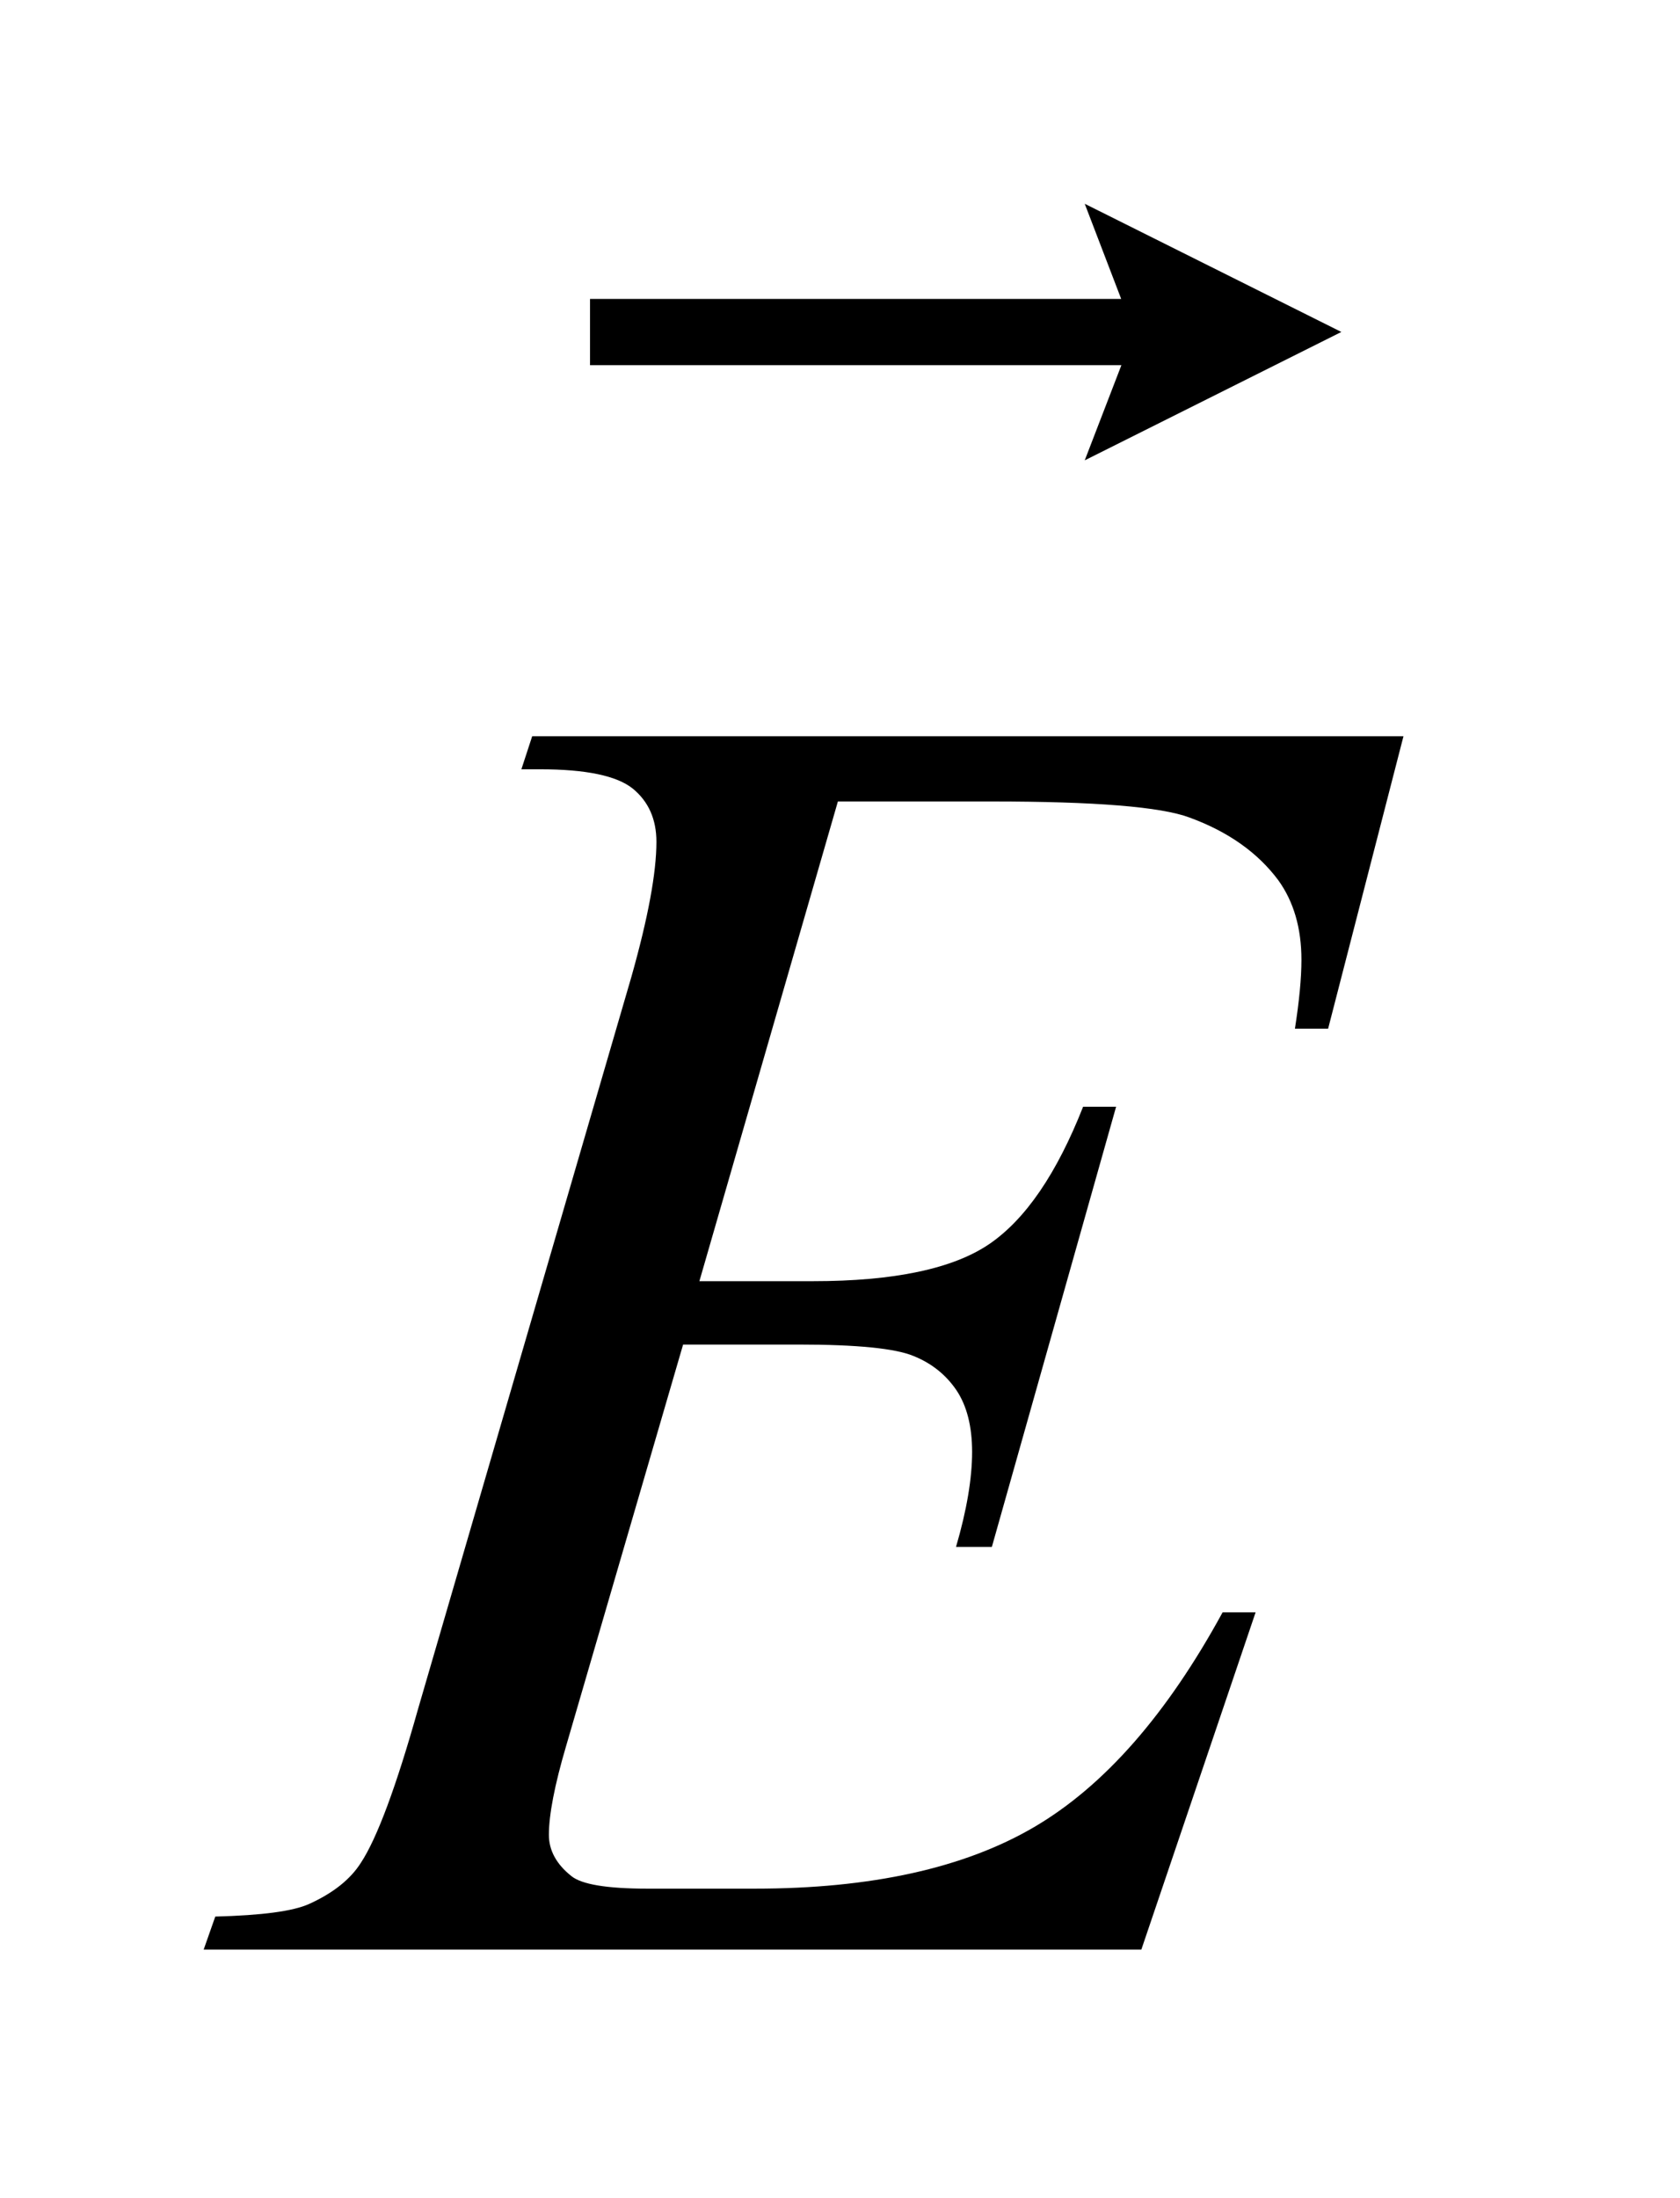
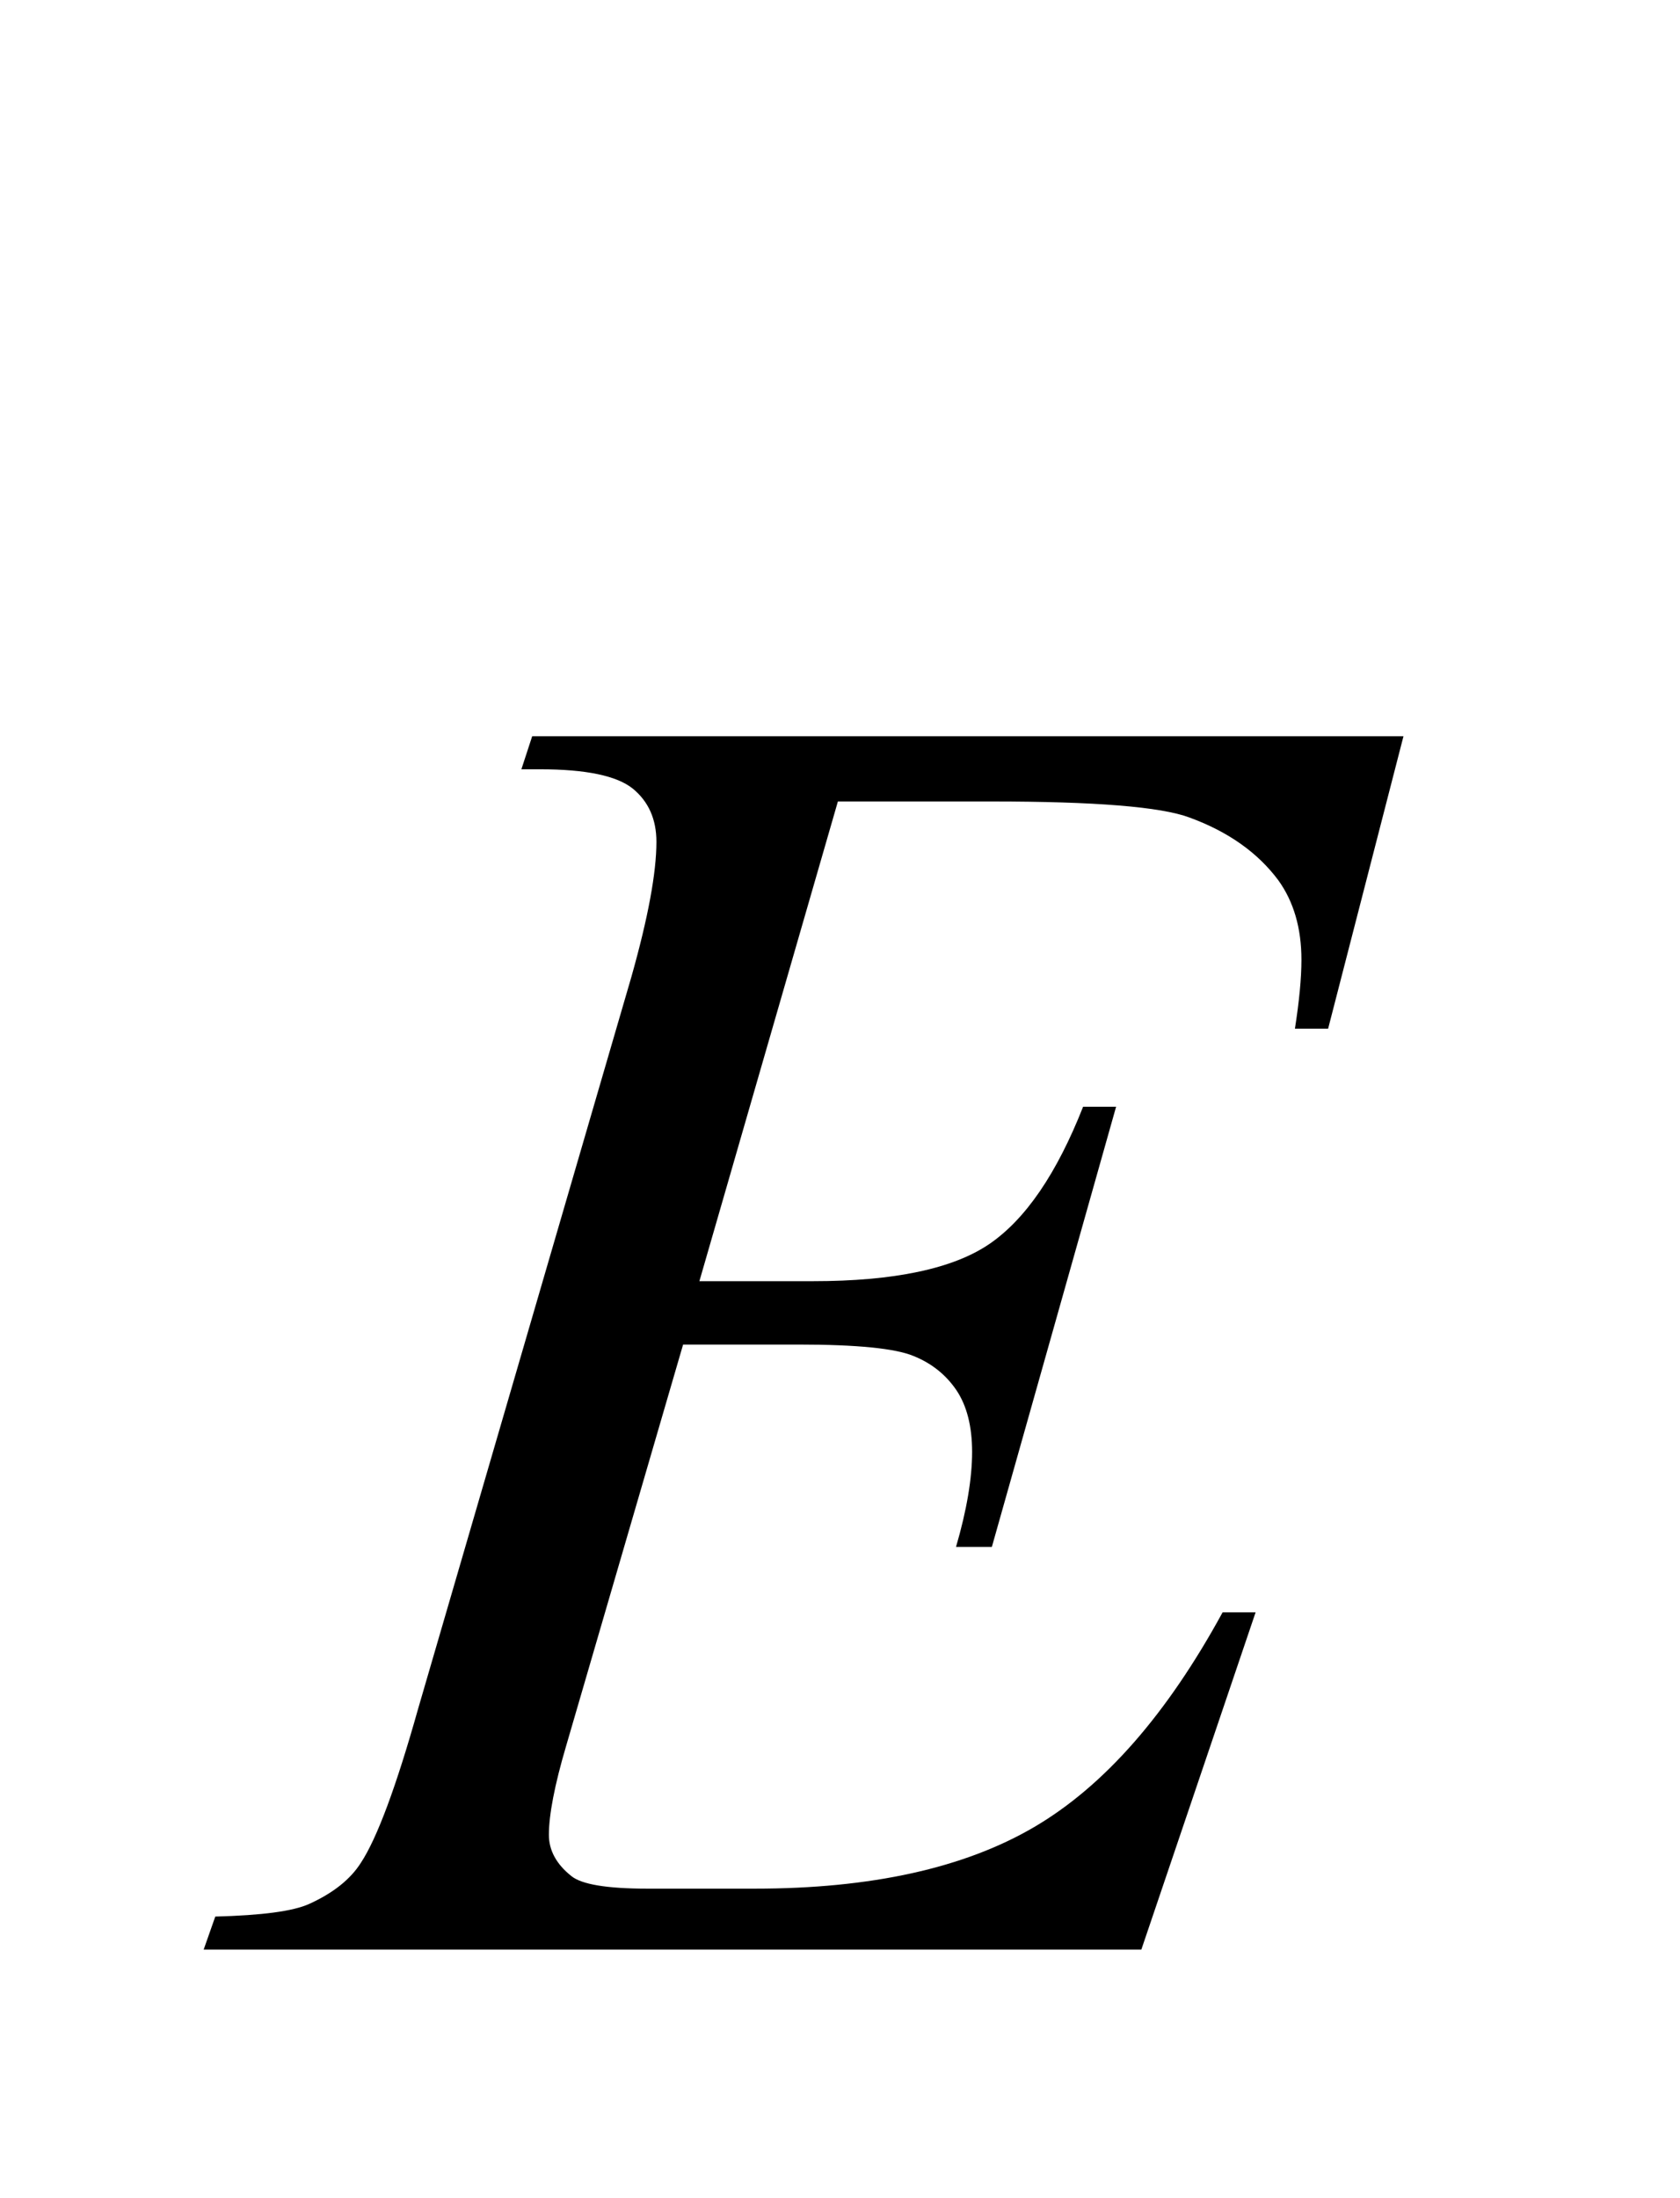
<svg xmlns="http://www.w3.org/2000/svg" stroke-dasharray="none" shape-rendering="auto" font-family="'Dialog'" text-rendering="auto" width="13" fill-opacity="1" color-interpolation="auto" color-rendering="auto" preserveAspectRatio="xMidYMid meet" font-size="12px" viewBox="0 0 13 17" fill="black" stroke="black" image-rendering="auto" stroke-miterlimit="10" stroke-linecap="square" stroke-linejoin="miter" font-style="normal" stroke-width="1" height="17" stroke-dashoffset="0" font-weight="normal" stroke-opacity="1">
  <defs id="genericDefs" />
  <g>
    <defs id="defs1">
      <clipPath clipPathUnits="userSpaceOnUse" id="clipPath1">
-         <path d="M-1 -1 L6.891 -1 L6.891 9.567 L-1 9.567 L-1 -1 Z" />
-       </clipPath>
+         </clipPath>
      <clipPath clipPathUnits="userSpaceOnUse" id="clipPath2">
        <path d="M-0 -0 L-0 8.567 L5.891 8.567 L5.891 -0 Z" />
      </clipPath>
    </defs>
    <g transform="scale(1.576,1.576) translate(1,1)">
      <path d="M3.114 2.933 L2.434 5.287 L2.992 5.287 C3.39 5.287 3.679 5.226 3.857 5.105 C4.036 4.983 4.189 4.758 4.318 4.431 L4.48 4.431 L3.87 6.591 L3.694 6.591 C3.747 6.41 3.773 6.254 3.773 6.125 C3.773 5.999 3.747 5.898 3.696 5.822 C3.645 5.747 3.575 5.69 3.485 5.654 C3.396 5.617 3.208 5.598 2.921 5.598 L2.354 5.598 L1.779 7.57 C1.723 7.76 1.695 7.906 1.695 8.004 C1.695 8.08 1.732 8.148 1.805 8.206 C1.855 8.247 1.979 8.268 2.179 8.268 L2.706 8.268 C3.277 8.268 3.735 8.167 4.079 7.965 C4.423 7.763 4.73 7.412 5.003 6.912 L5.165 6.912 L4.604 8.567 L0 8.567 L0.057 8.405 C0.286 8.399 0.439 8.379 0.518 8.343 C0.635 8.29 0.72 8.223 0.772 8.141 C0.851 8.021 0.945 7.769 1.053 7.385 L2.1 3.794 C2.182 3.504 2.223 3.283 2.223 3.131 C2.223 3.02 2.184 2.933 2.107 2.87 C2.029 2.807 1.877 2.775 1.652 2.775 L1.56 2.775 L1.613 2.613 L5.891 2.613 L5.521 4.048 L5.358 4.048 C5.379 3.914 5.39 3.801 5.39 3.71 C5.39 3.555 5.352 3.424 5.276 3.319 C5.176 3.185 5.032 3.082 4.841 3.012 C4.7 2.959 4.376 2.933 3.87 2.933 L3.114 2.933 Z" stroke="none" clip-path="url(#clipPath2)" />
    </g>
    <g transform="matrix(1.576,0,0,1.576,1.576,1.576)">
-       <path d="M4.326 1.259 L4.506 0.792 L1.897 0.792 L1.897 0.467 L4.505 0.467 L4.326 0 L5.586 0.629 L4.326 1.259 Z" stroke="none" clip-path="url(#clipPath2)" />
-     </g>
+       </g>
  </g>
</svg>